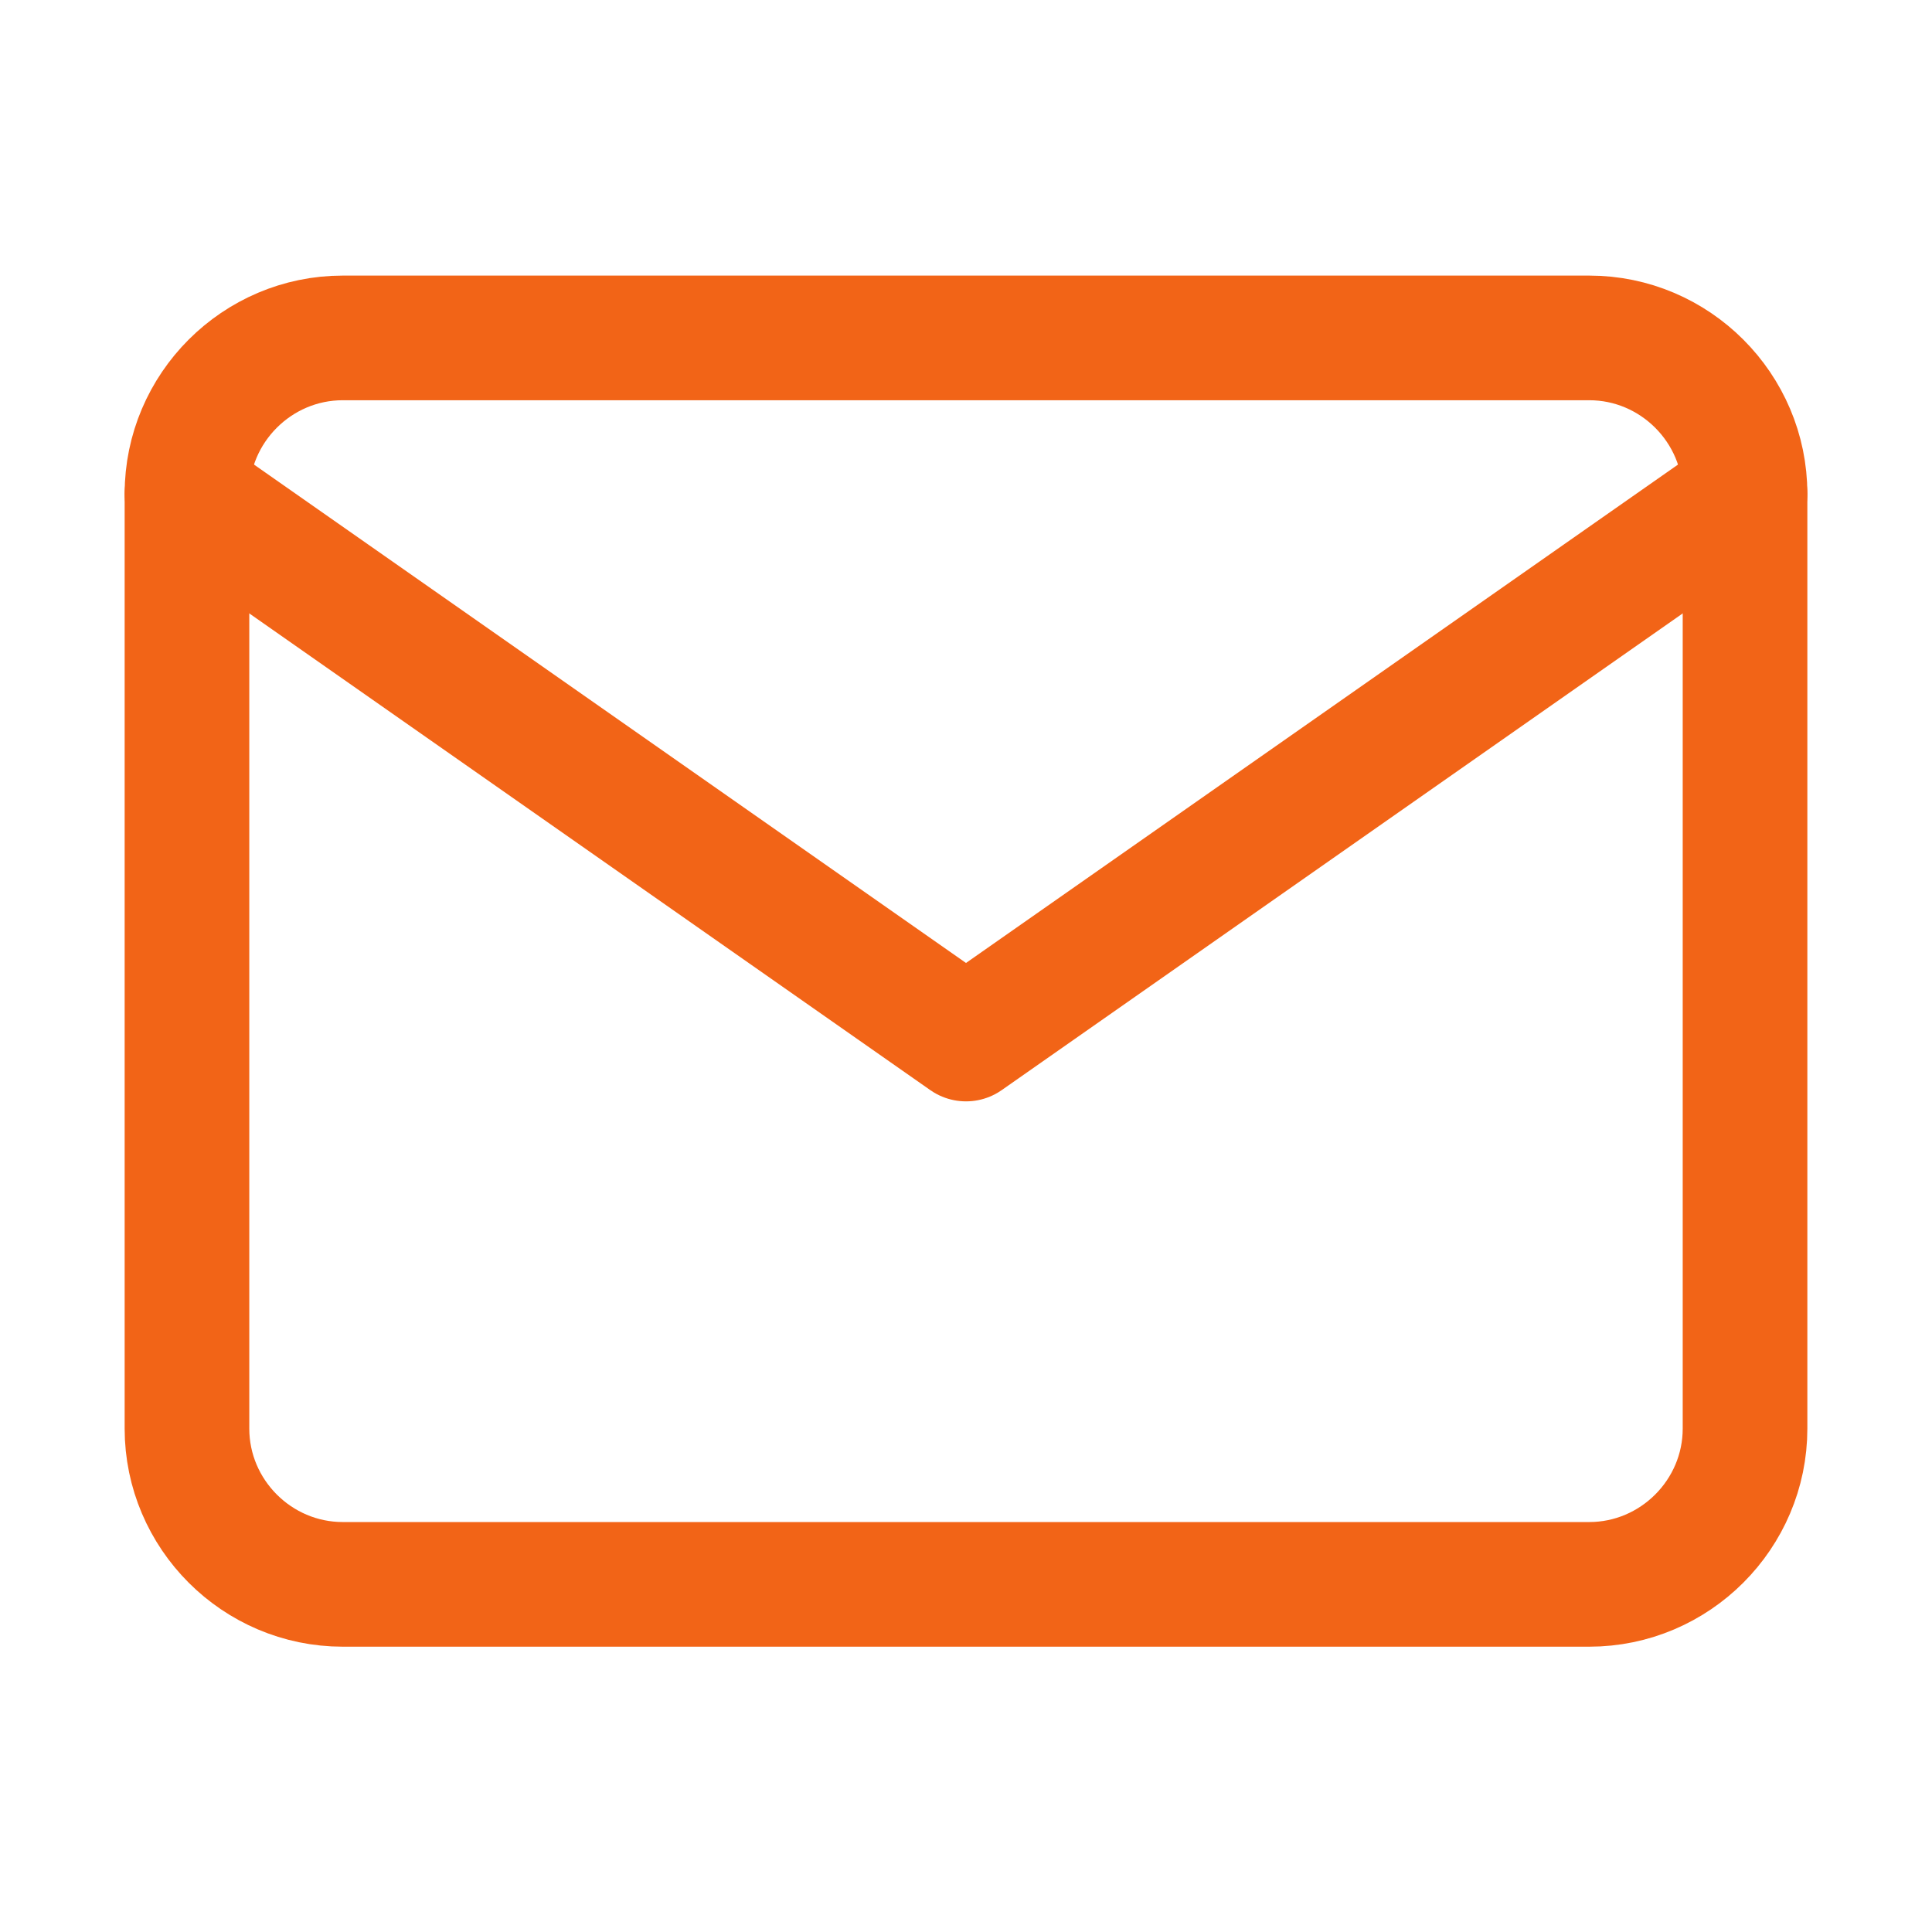
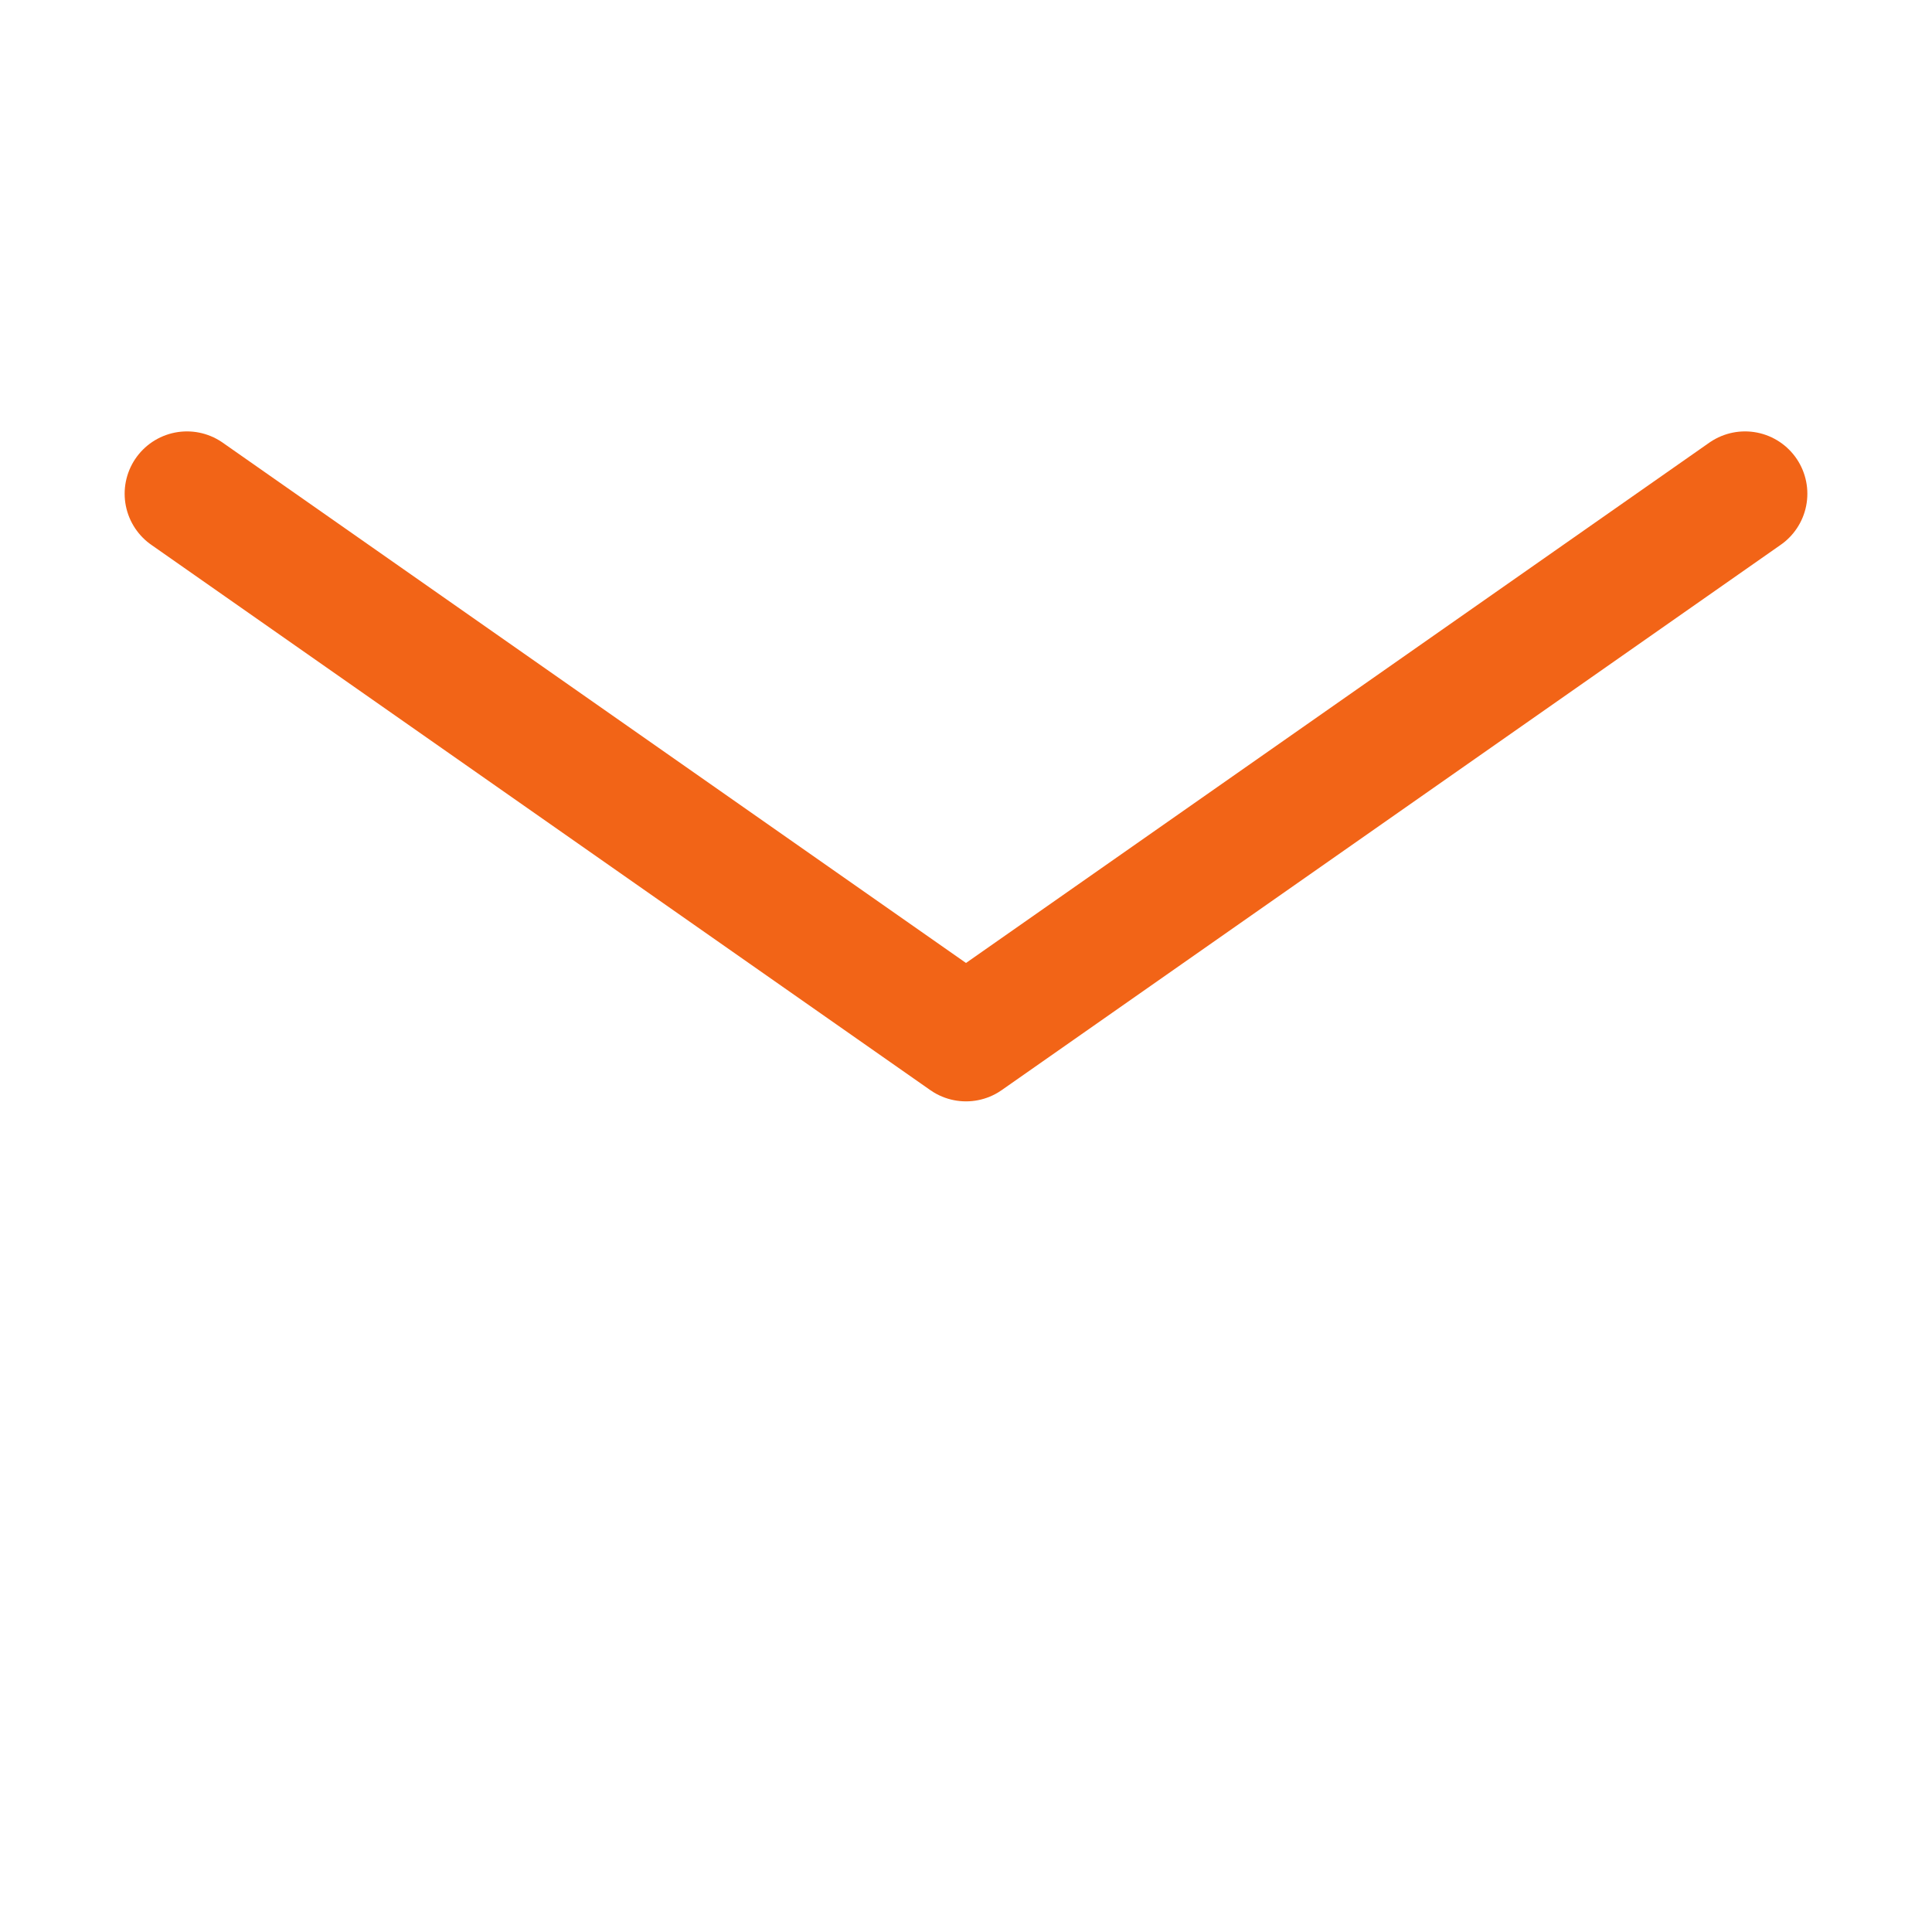
<svg xmlns="http://www.w3.org/2000/svg" width="31" height="31" viewBox="0 0 31 31" fill="none">
-   <path d="M5.5 5.422H25.5C26.875 5.422 28 6.547 28 7.922V22.922C28 24.297 26.875 25.422 25.5 25.422H5.5C4.125 25.422 3 24.297 3 22.922V7.922C3 6.547 4.125 5.422 5.5 5.422Z" stroke="#F26417" stroke-width="2" stroke-linecap="round" stroke-linejoin="round" />
  <path d="M28 7.922L15.5 16.672L3 7.922" stroke="#F26417" stroke-width="2" stroke-linecap="round" stroke-linejoin="round" />
</svg>